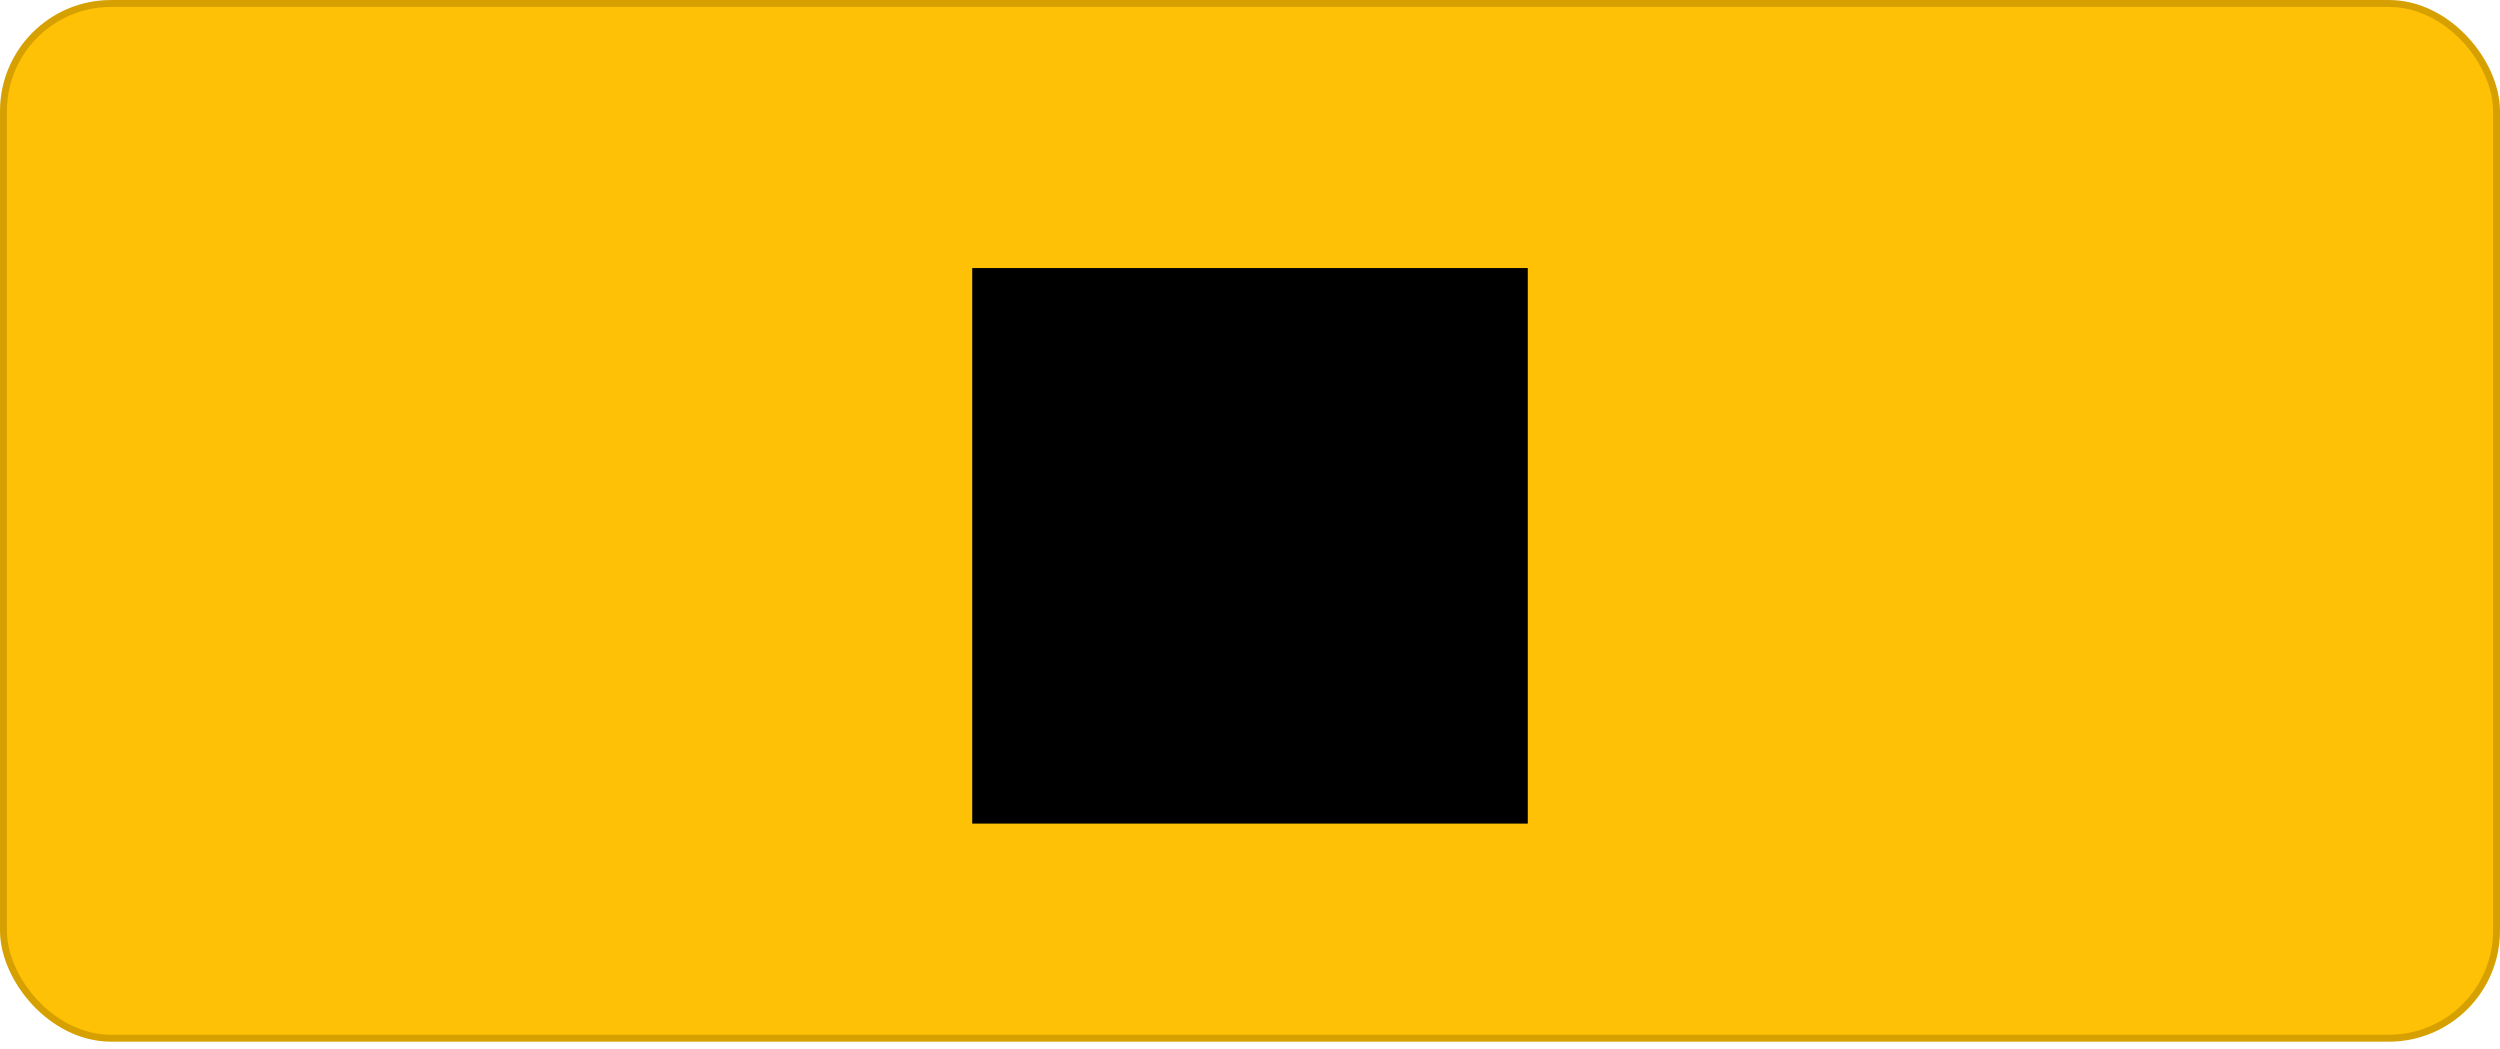
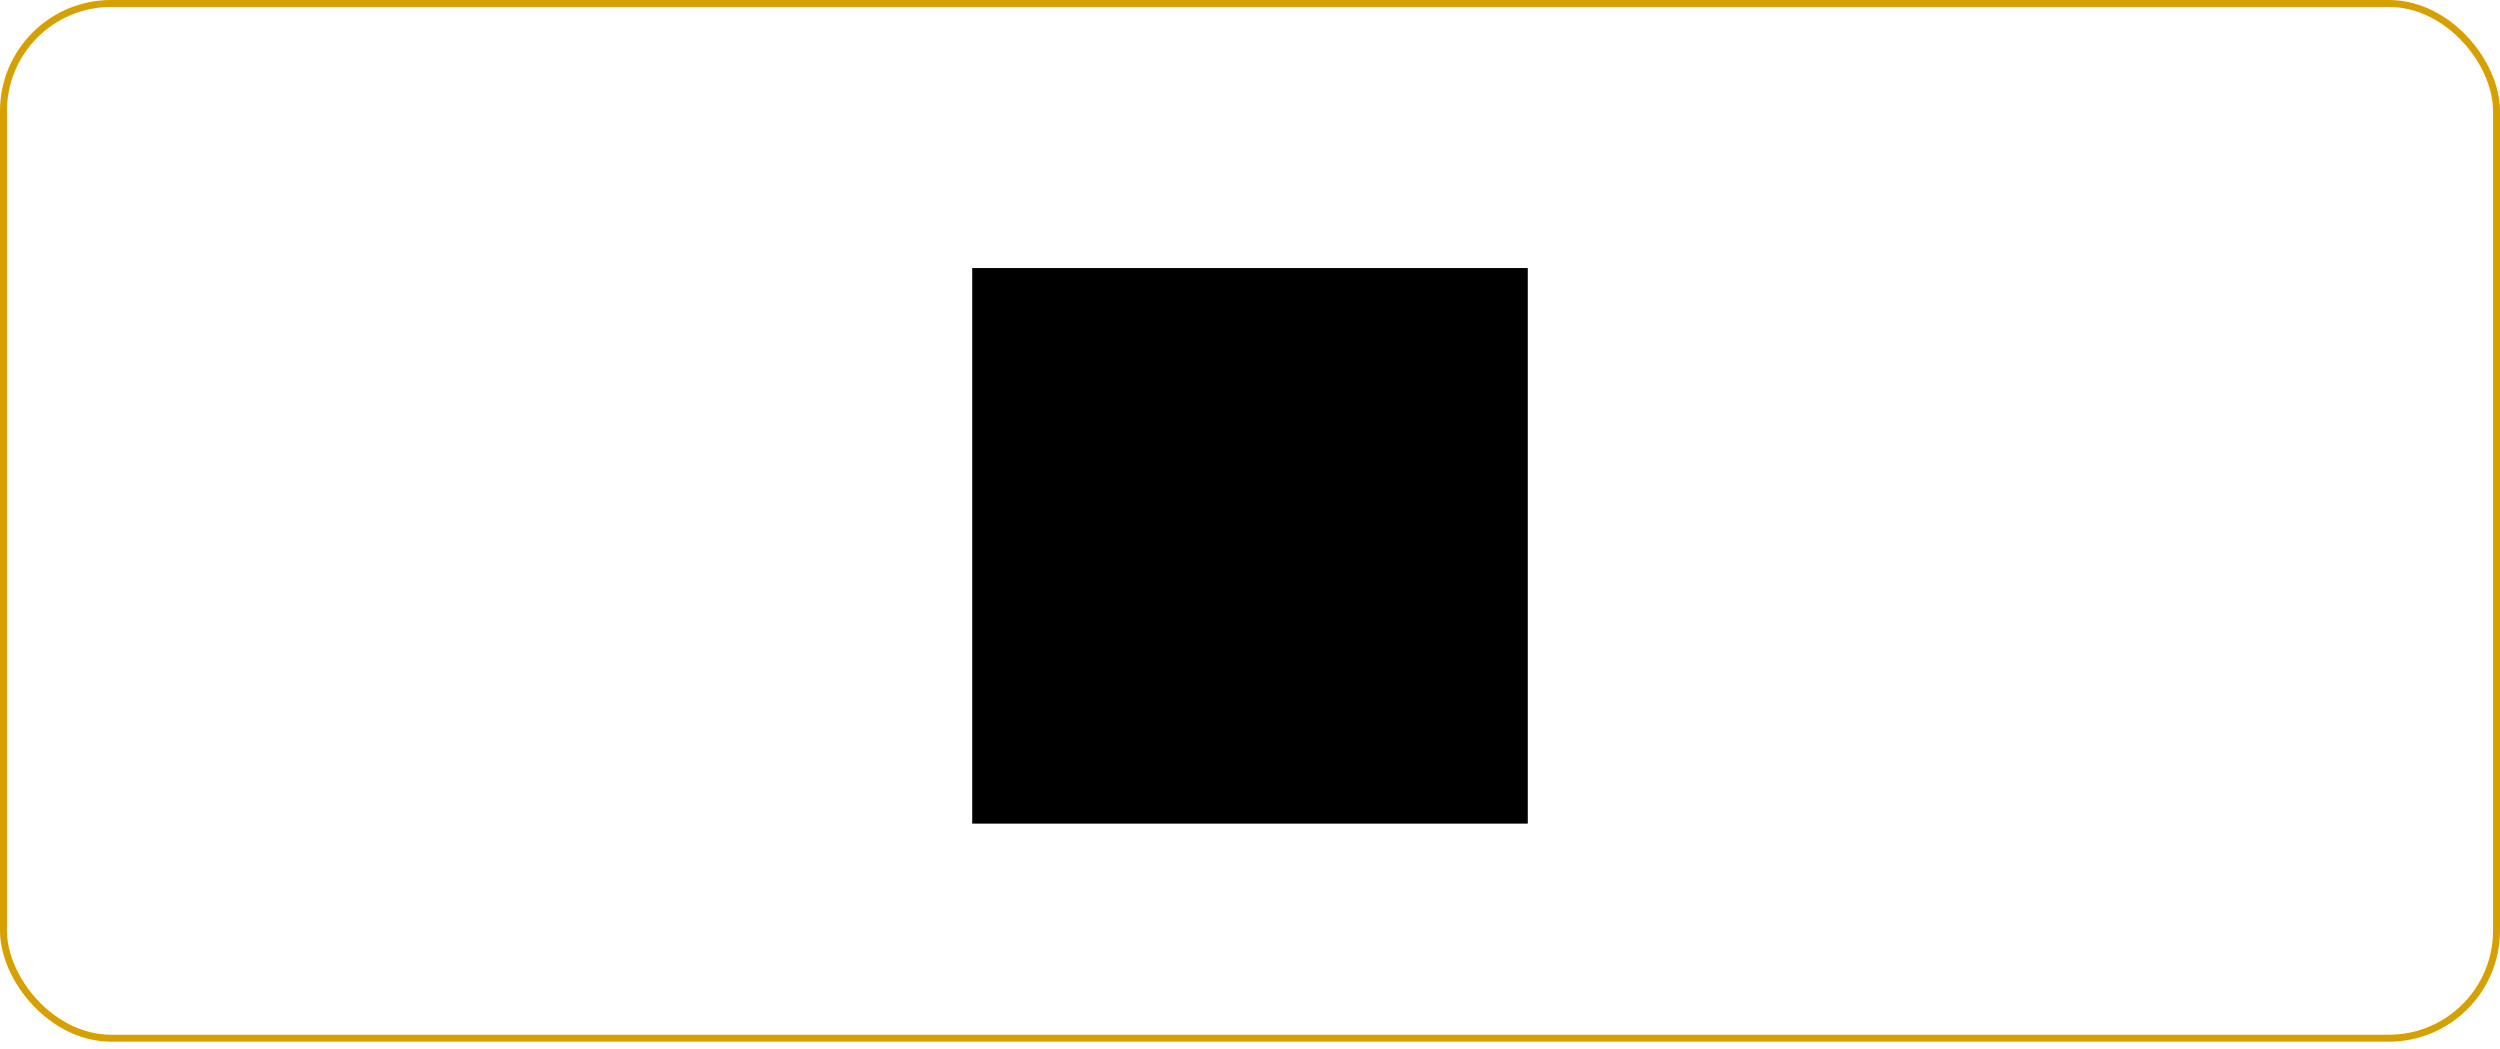
<svg xmlns="http://www.w3.org/2000/svg" width="360" height="151" viewBox="0 0 360 151" fill="none">
-   <rect x="0.5" y="0.5" width="359" height="149" rx="15.5" fill="#FFC105" />
  <rect x="0.5" y="0.5" width="359" height="149" rx="15.5" stroke="#D6A100" />
  <g filter="url(#filter0_d_804_9661)">
-     <path d="M140 114.6H220V34.6H140V114.6Z" fill="black" />
+     <path d="M140 114.6H220V34.6H140V114.6" fill="black" />
  </g>
  <defs>
    <filter id="filter0_d_804_9661" x="108" y="6.6" width="144" height="144" filterUnits="userSpaceOnUse" color-interpolation-filters="sRGB">
      <feFlood flood-opacity="0" result="BackgroundImageFix" />
      <feColorMatrix in="SourceAlpha" type="matrix" values="0 0 0 0 0 0 0 0 0 0 0 0 0 0 0 0 0 0 127 0" result="hardAlpha" />
      <feOffset dy="4" />
      <feGaussianBlur stdDeviation="16" />
      <feComposite in2="hardAlpha" operator="out" />
      <feColorMatrix type="matrix" values="0 0 0 0 0 0 0 0 0 0.381 0 0 0 0 0.388 0 0 0 0.1 0" />
      <feBlend mode="normal" in2="BackgroundImageFix" result="effect1_dropShadow_804_9661" />
      <feBlend mode="normal" in="SourceGraphic" in2="effect1_dropShadow_804_9661" result="shape" />
    </filter>
  </defs>
</svg>